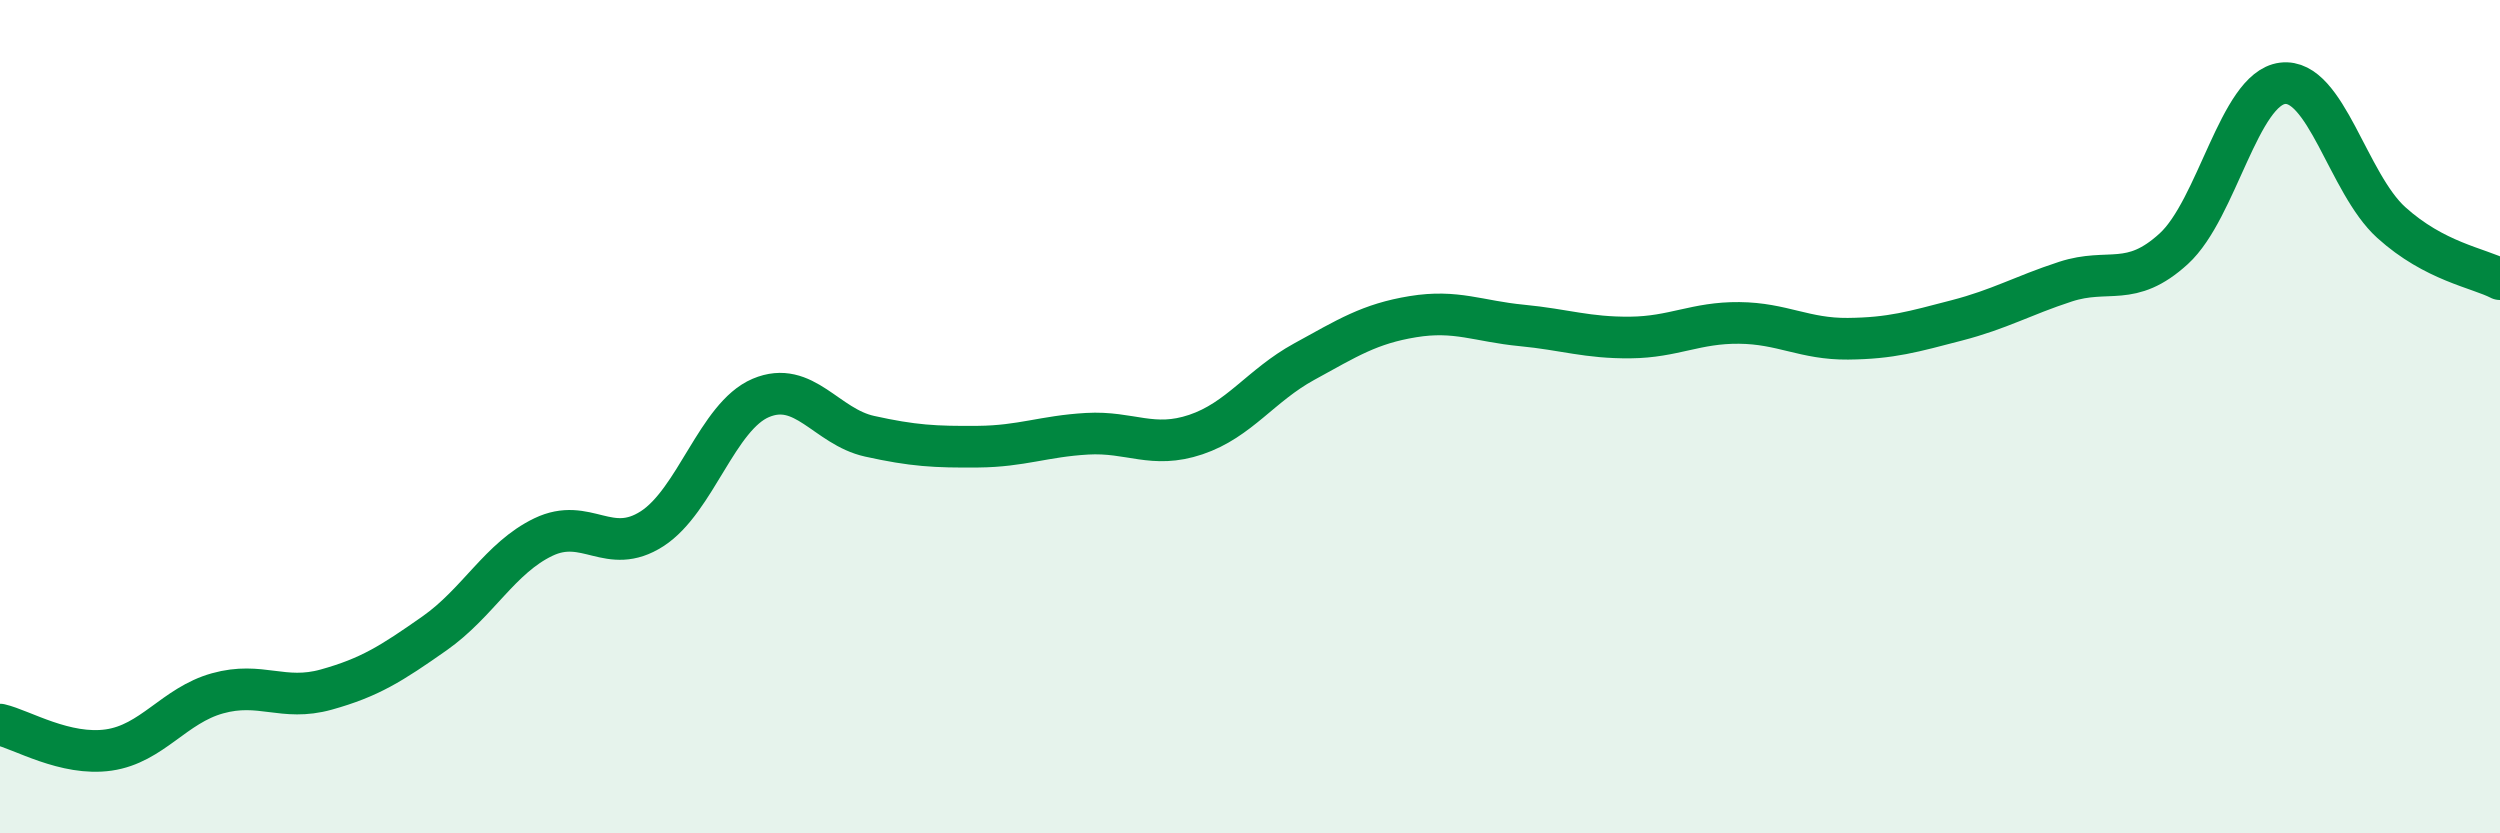
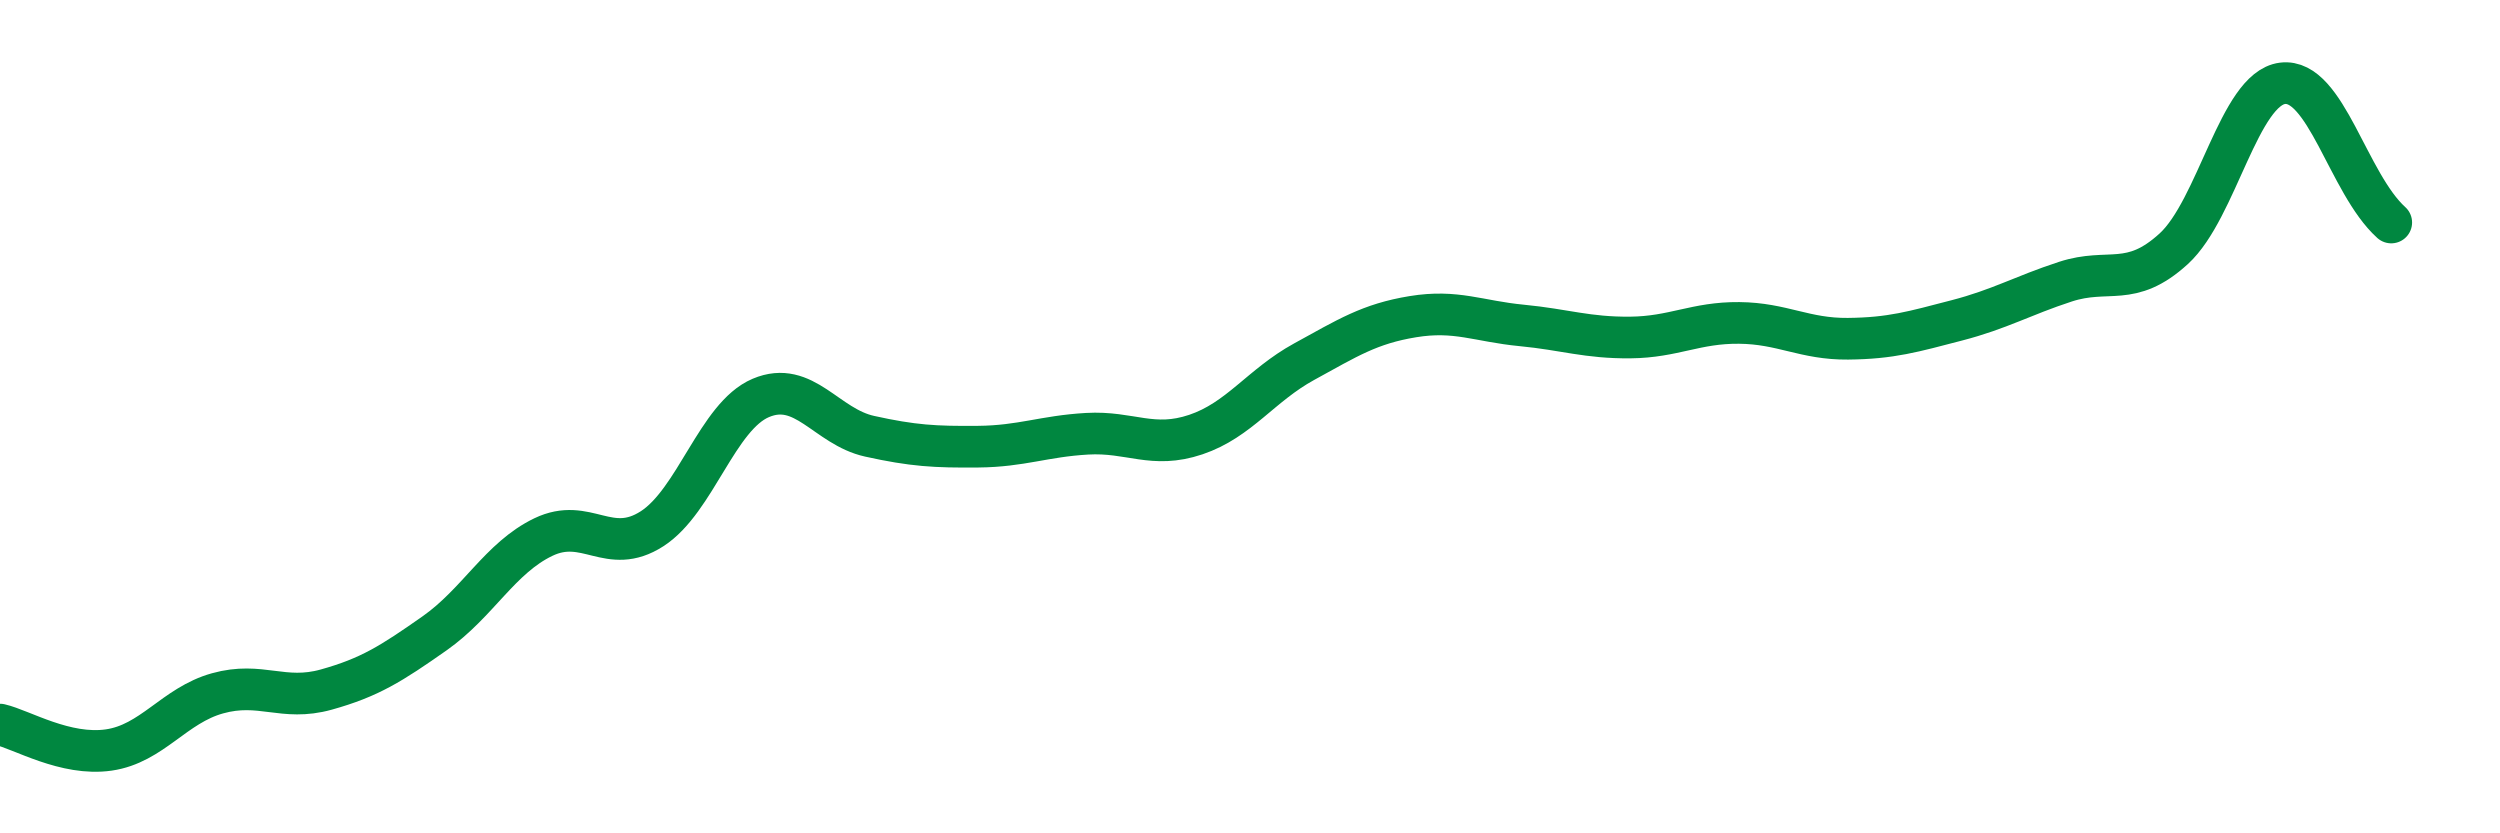
<svg xmlns="http://www.w3.org/2000/svg" width="60" height="20" viewBox="0 0 60 20">
-   <path d="M 0,17.39 C 0.52,17.51 1.57,18.15 2.61,18 C 3.65,17.85 4.18,16.93 5.22,16.64 C 6.26,16.35 6.79,16.84 7.83,16.55 C 8.87,16.26 9.39,15.93 10.43,15.2 C 11.47,14.47 12,13.39 13.04,12.89 C 14.08,12.39 14.61,13.36 15.65,12.69 C 16.69,12.02 17.22,9.99 18.26,9.55 C 19.3,9.11 19.83,10.24 20.87,10.47 C 21.91,10.7 22.44,10.73 23.48,10.72 C 24.52,10.71 25.05,10.47 26.09,10.41 C 27.13,10.35 27.66,10.78 28.7,10.43 C 29.74,10.08 30.26,9.25 31.3,8.68 C 32.34,8.11 32.87,7.77 33.91,7.6 C 34.95,7.43 35.48,7.71 36.52,7.81 C 37.56,7.91 38.09,8.11 39.13,8.1 C 40.17,8.09 40.7,7.74 41.74,7.75 C 42.78,7.76 43.31,8.14 44.35,8.13 C 45.39,8.12 45.92,7.96 46.96,7.69 C 48,7.42 48.53,7.1 49.57,6.76 C 50.61,6.42 51.13,6.92 52.17,5.97 C 53.21,5.02 53.74,2.13 54.78,2 C 55.82,1.87 56.35,4.4 57.39,5.34 C 58.43,6.28 59.48,6.43 60,6.7L60 20L0 20Z" fill="#008740" opacity="0.1" stroke-linecap="round" stroke-linejoin="round" />
-   <path d="M 0,17.39 C 0.52,17.51 1.57,18.15 2.61,18 C 3.65,17.85 4.18,16.93 5.22,16.64 C 6.26,16.35 6.79,16.84 7.83,16.55 C 8.87,16.26 9.39,15.93 10.43,15.2 C 11.47,14.47 12,13.39 13.04,12.89 C 14.08,12.39 14.61,13.36 15.65,12.69 C 16.69,12.02 17.22,9.99 18.26,9.55 C 19.3,9.11 19.83,10.24 20.87,10.47 C 21.91,10.7 22.44,10.73 23.48,10.72 C 24.52,10.71 25.05,10.47 26.09,10.41 C 27.13,10.35 27.66,10.78 28.7,10.43 C 29.74,10.08 30.26,9.25 31.3,8.68 C 32.34,8.11 32.87,7.77 33.91,7.6 C 34.95,7.43 35.48,7.71 36.52,7.81 C 37.56,7.91 38.09,8.11 39.13,8.1 C 40.17,8.09 40.7,7.74 41.74,7.75 C 42.78,7.76 43.31,8.14 44.35,8.13 C 45.39,8.12 45.92,7.96 46.96,7.69 C 48,7.42 48.53,7.1 49.57,6.76 C 50.61,6.42 51.13,6.92 52.17,5.97 C 53.21,5.02 53.74,2.13 54.78,2 C 55.82,1.87 56.35,4.4 57.39,5.34 C 58.43,6.28 59.48,6.43 60,6.7" stroke="#008740" stroke-width="1" fill="none" stroke-linecap="round" stroke-linejoin="round" />
+   <path d="M 0,17.39 C 0.52,17.51 1.57,18.15 2.61,18 C 3.65,17.85 4.18,16.93 5.22,16.64 C 6.26,16.35 6.79,16.84 7.83,16.55 C 8.87,16.26 9.39,15.93 10.43,15.2 C 11.47,14.47 12,13.39 13.04,12.89 C 14.08,12.39 14.61,13.36 15.65,12.69 C 16.69,12.02 17.22,9.99 18.26,9.55 C 19.3,9.11 19.83,10.24 20.87,10.47 C 21.91,10.7 22.44,10.73 23.48,10.72 C 24.52,10.71 25.05,10.47 26.09,10.41 C 27.13,10.35 27.66,10.78 28.7,10.43 C 29.74,10.08 30.26,9.25 31.3,8.68 C 32.34,8.11 32.87,7.77 33.91,7.6 C 34.95,7.43 35.48,7.71 36.52,7.81 C 37.56,7.91 38.09,8.11 39.13,8.1 C 40.17,8.09 40.7,7.74 41.74,7.75 C 42.78,7.76 43.31,8.14 44.35,8.13 C 45.39,8.12 45.92,7.96 46.96,7.69 C 48,7.42 48.53,7.1 49.57,6.76 C 50.61,6.42 51.13,6.92 52.17,5.97 C 53.21,5.02 53.74,2.13 54.78,2 C 55.82,1.87 56.35,4.4 57.39,5.34 " stroke="#008740" stroke-width="1" fill="none" stroke-linecap="round" stroke-linejoin="round" />
</svg>